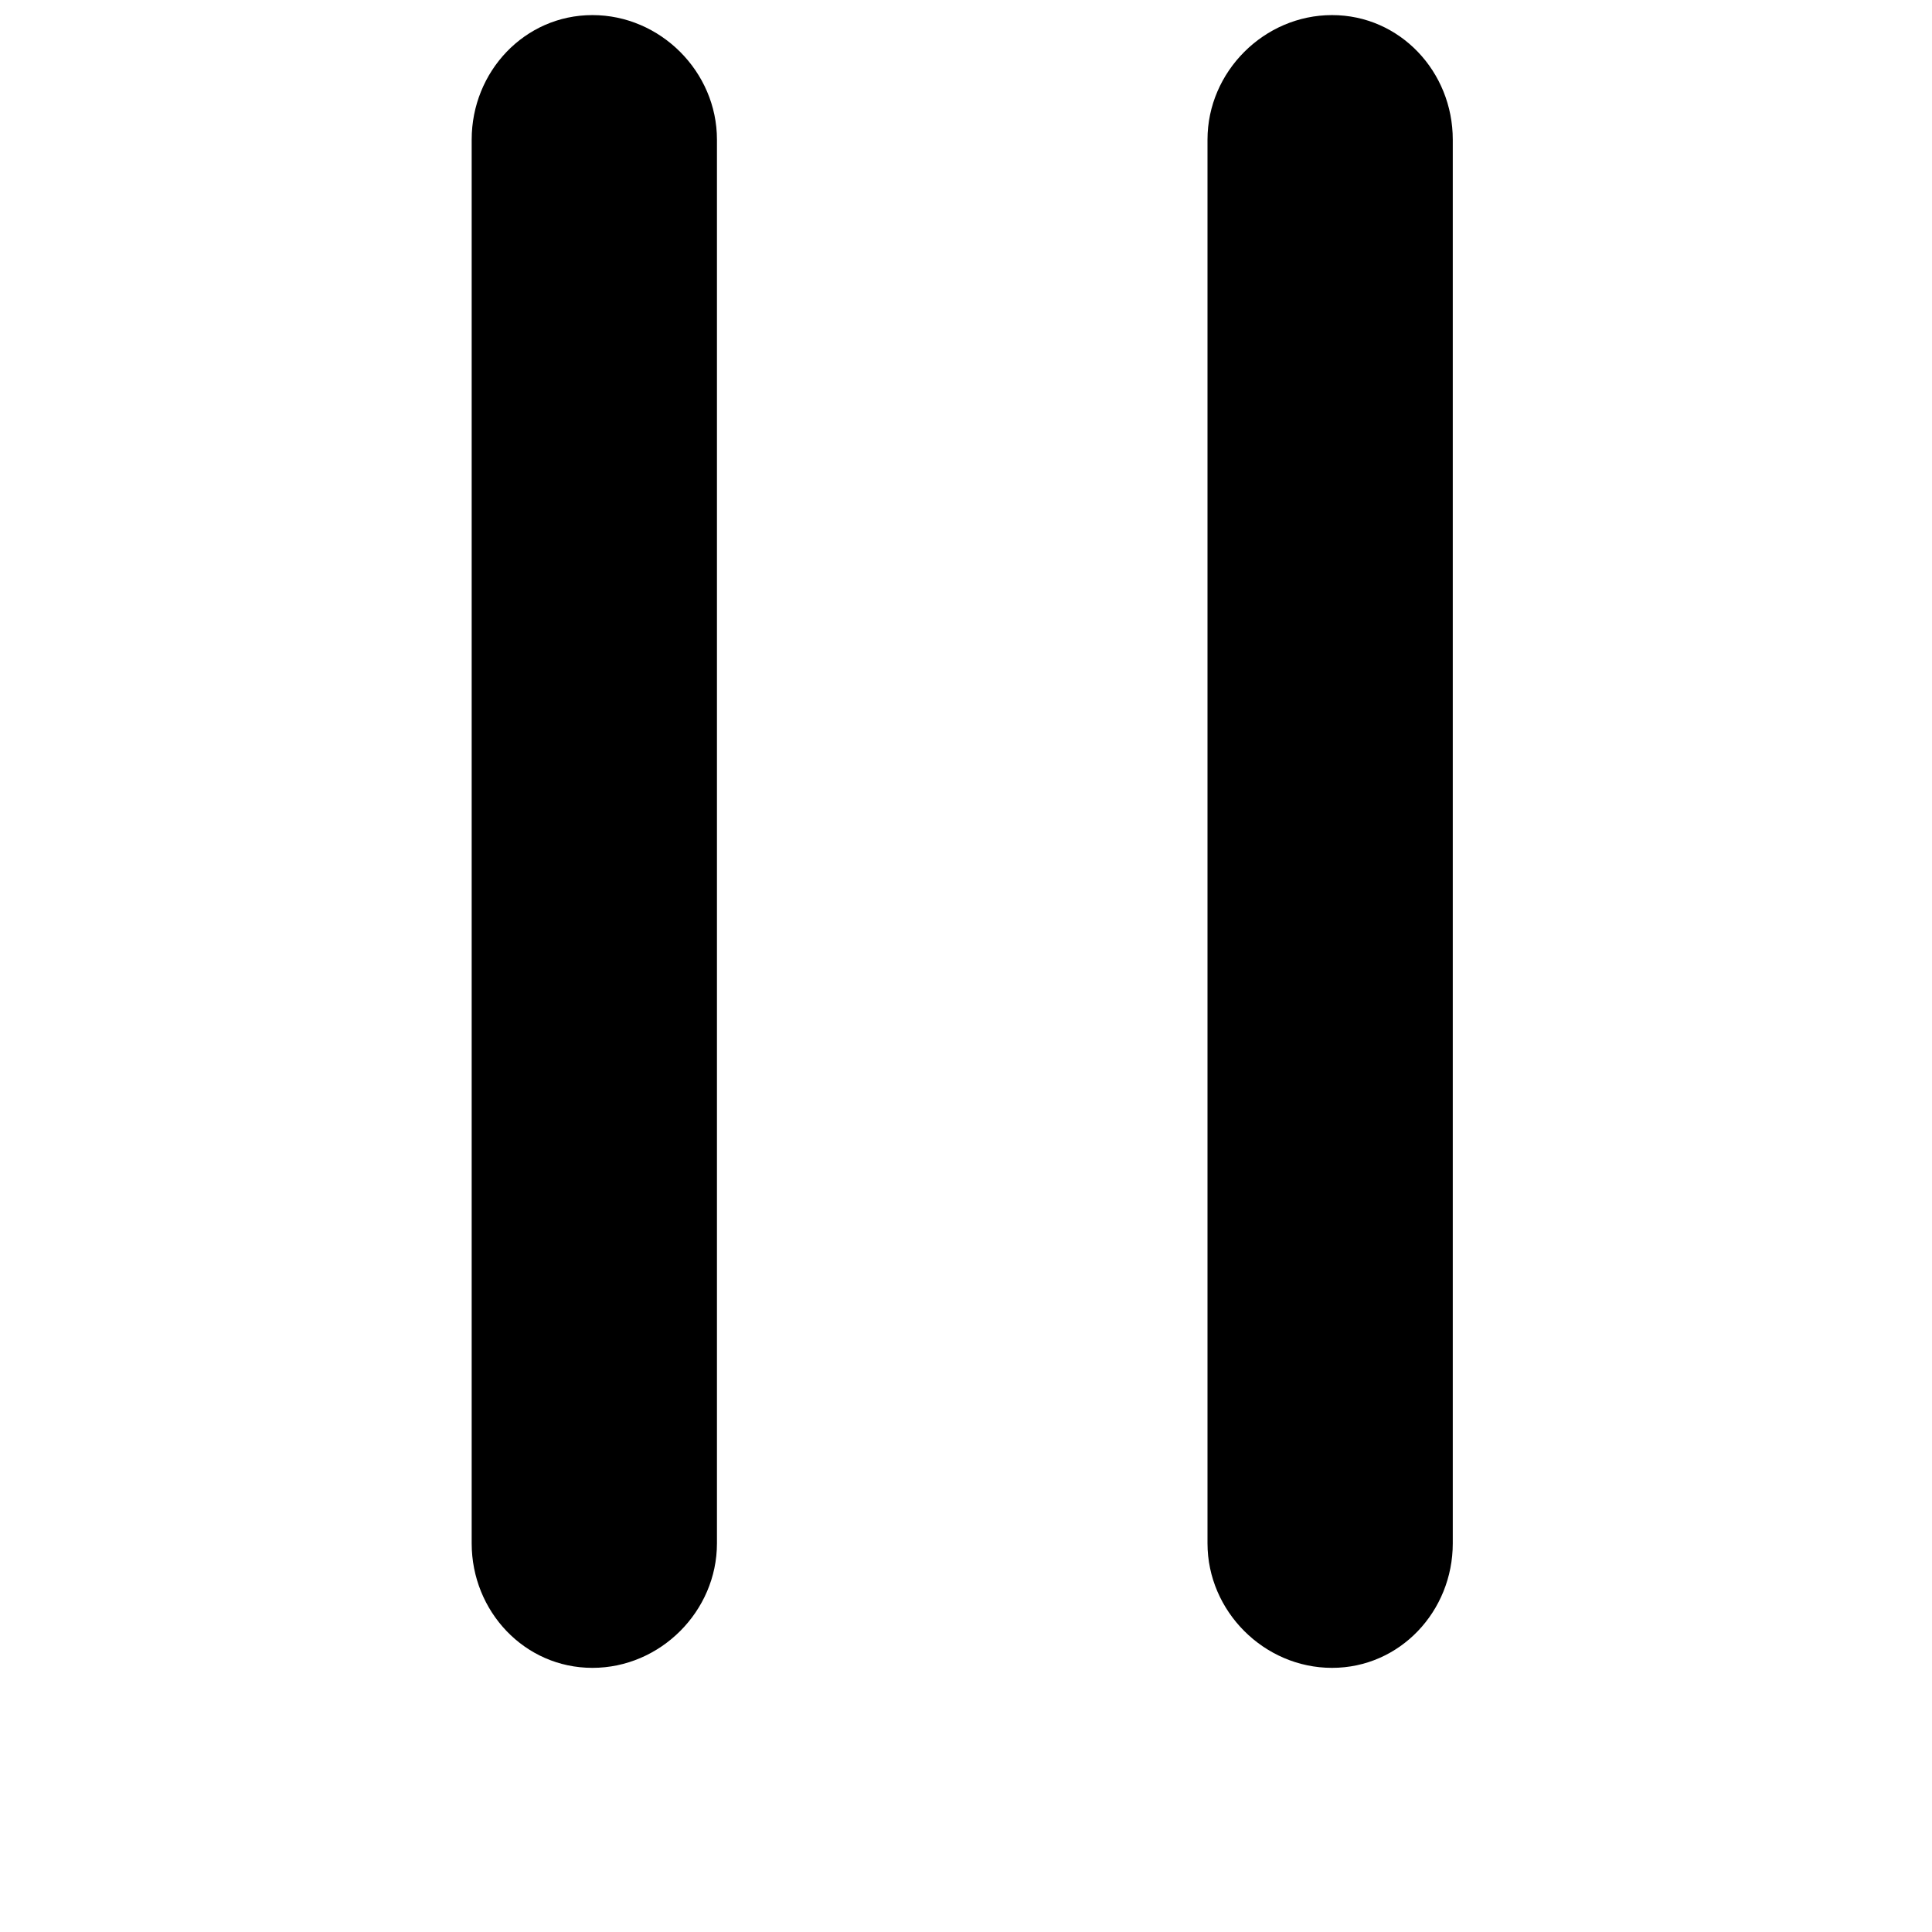
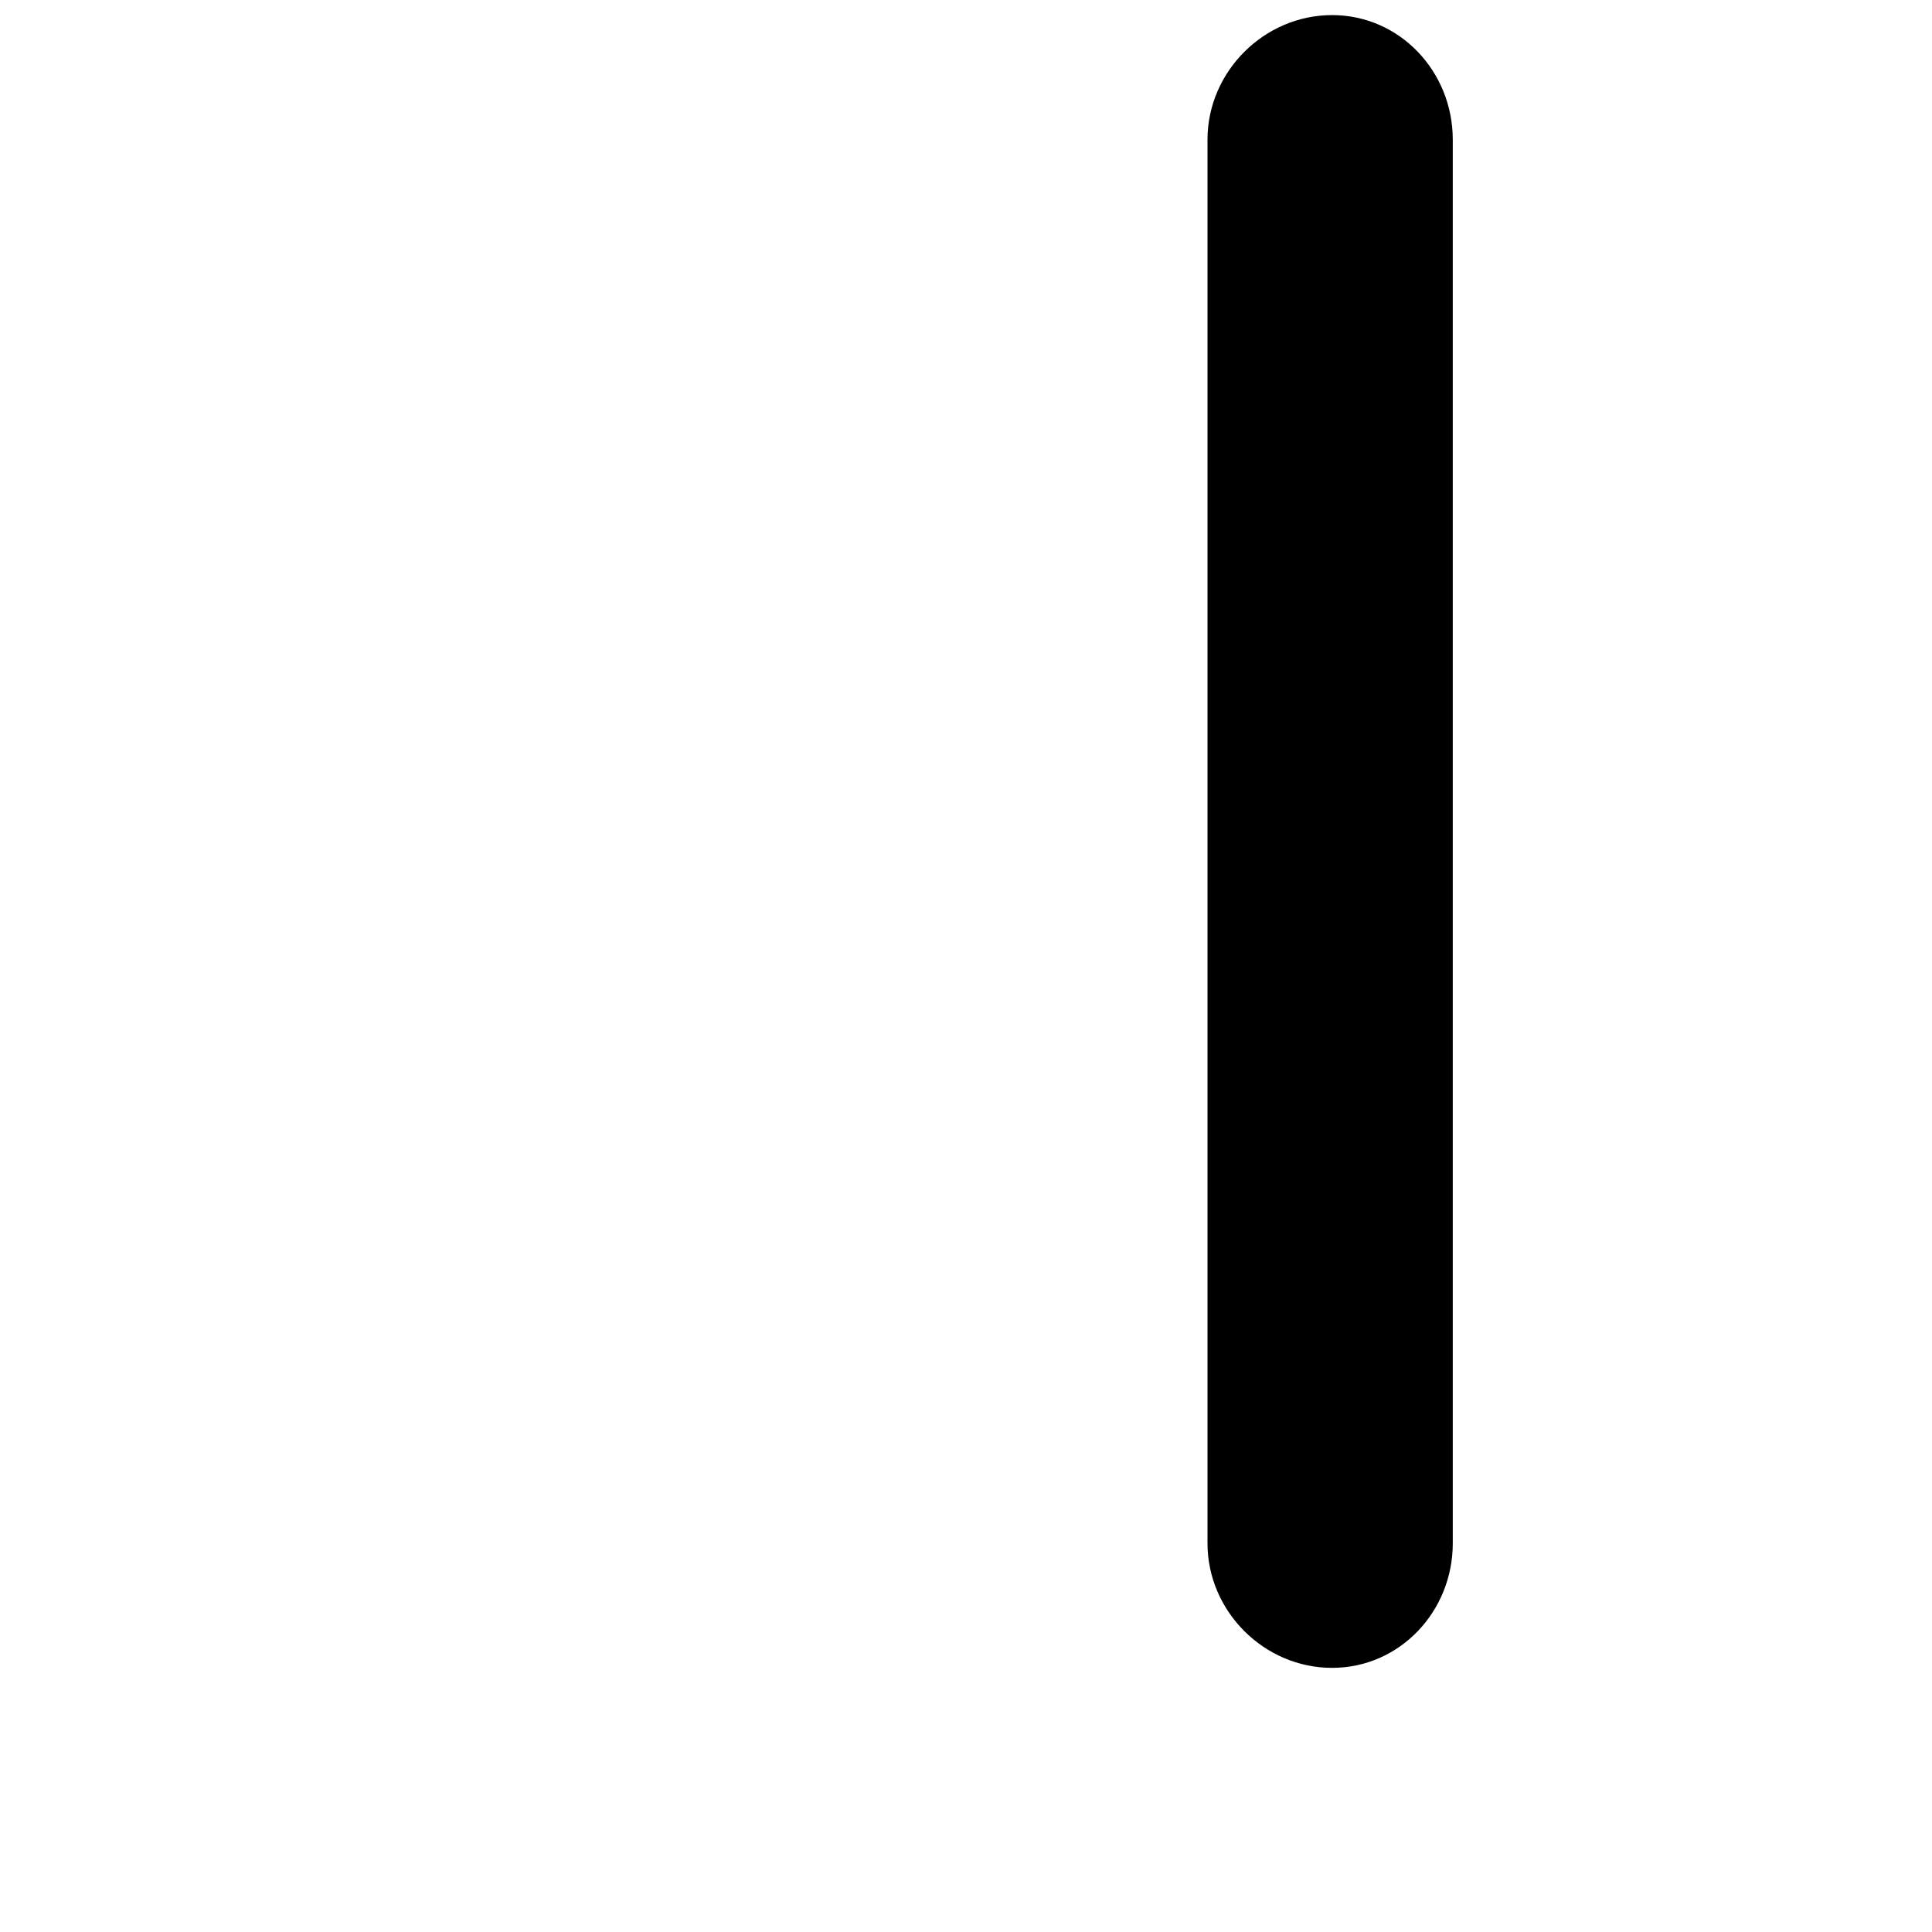
<svg xmlns="http://www.w3.org/2000/svg" version="1.1" id="Layer_1" x="0px" y="0px" width="512px" height="512px" viewBox="0 0 512 512" enable-background="new 0 0 512 512" xml:space="preserve">
-   <path d="M157,4c18,0,33,15,33,33v372c0,18-15,33-33,33s-32-15-32-33V37C125,19,139,4,157,4z" />
  <path d="M353,4c18,0,32,15,32,33v372c0,18-14,33-32,33s-33-15-33-33V37C320,19,335,4,353,4z" />
</svg>